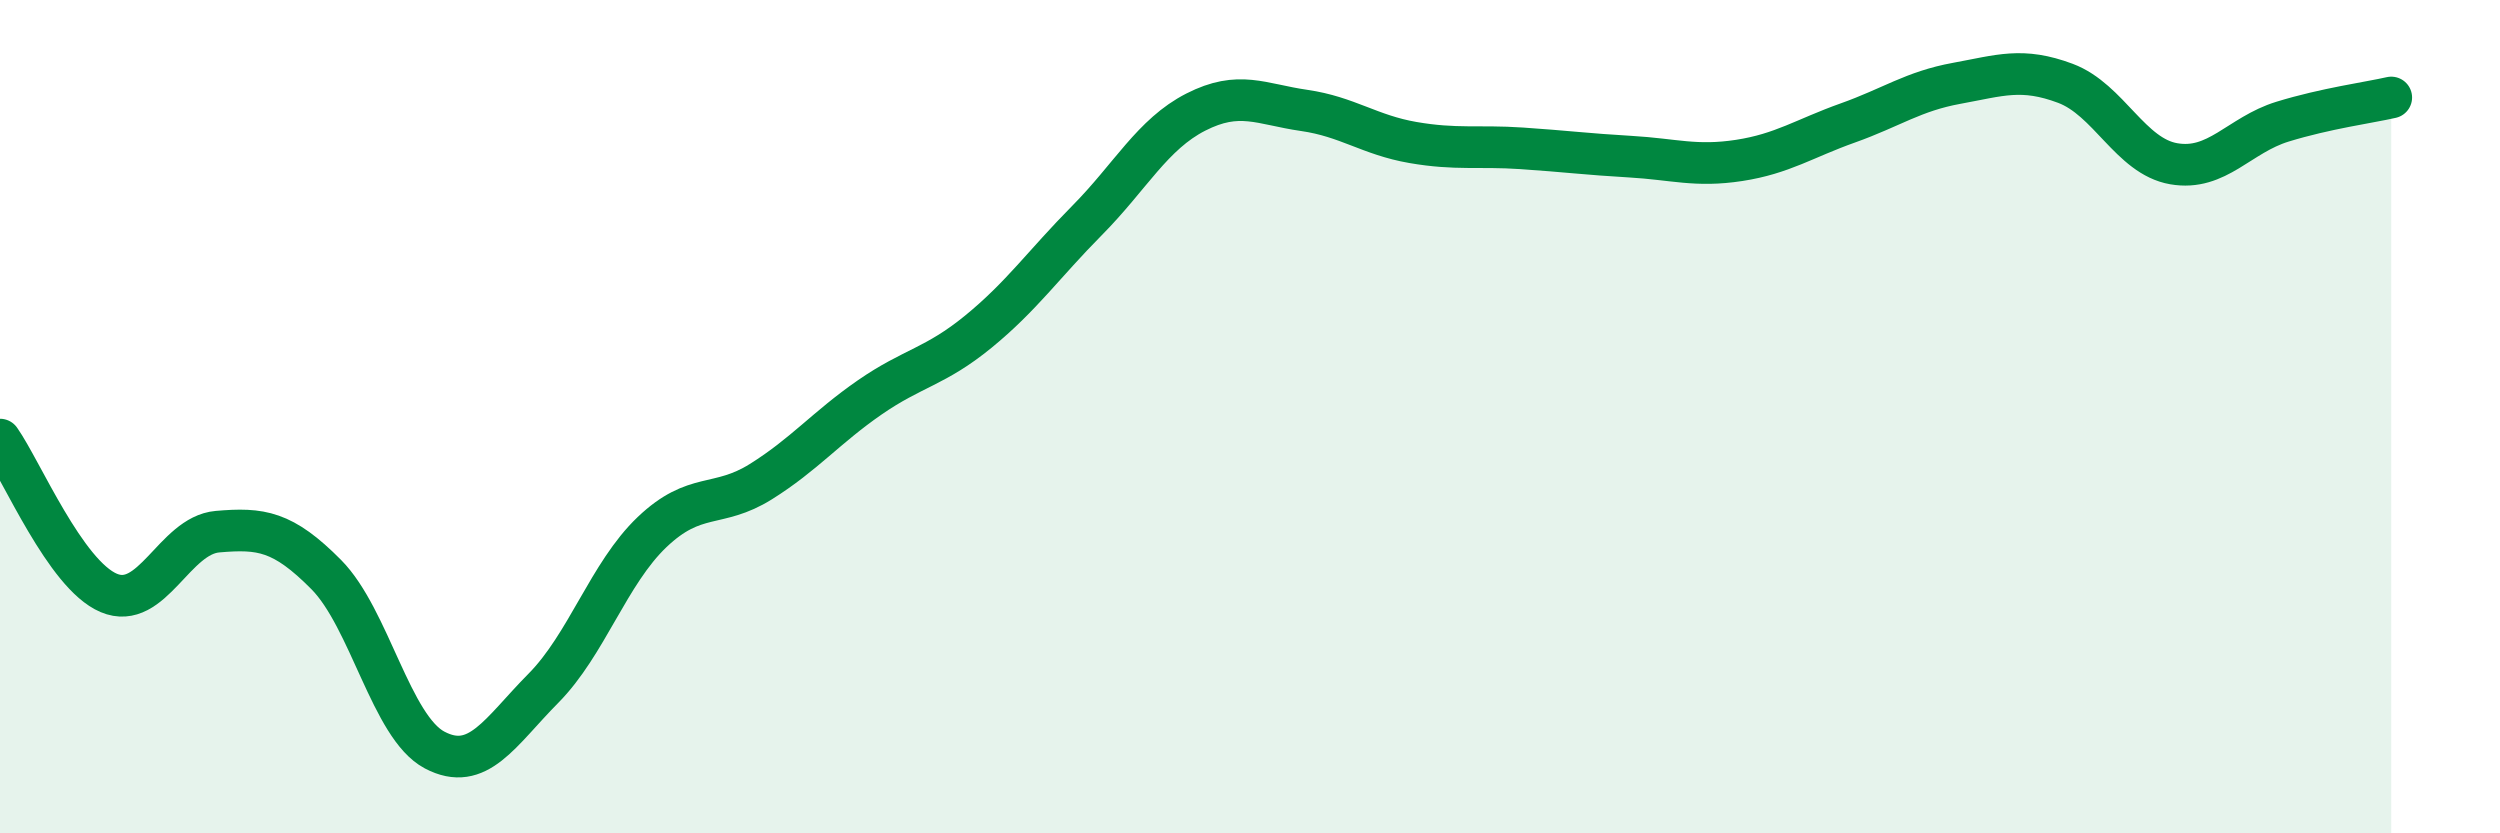
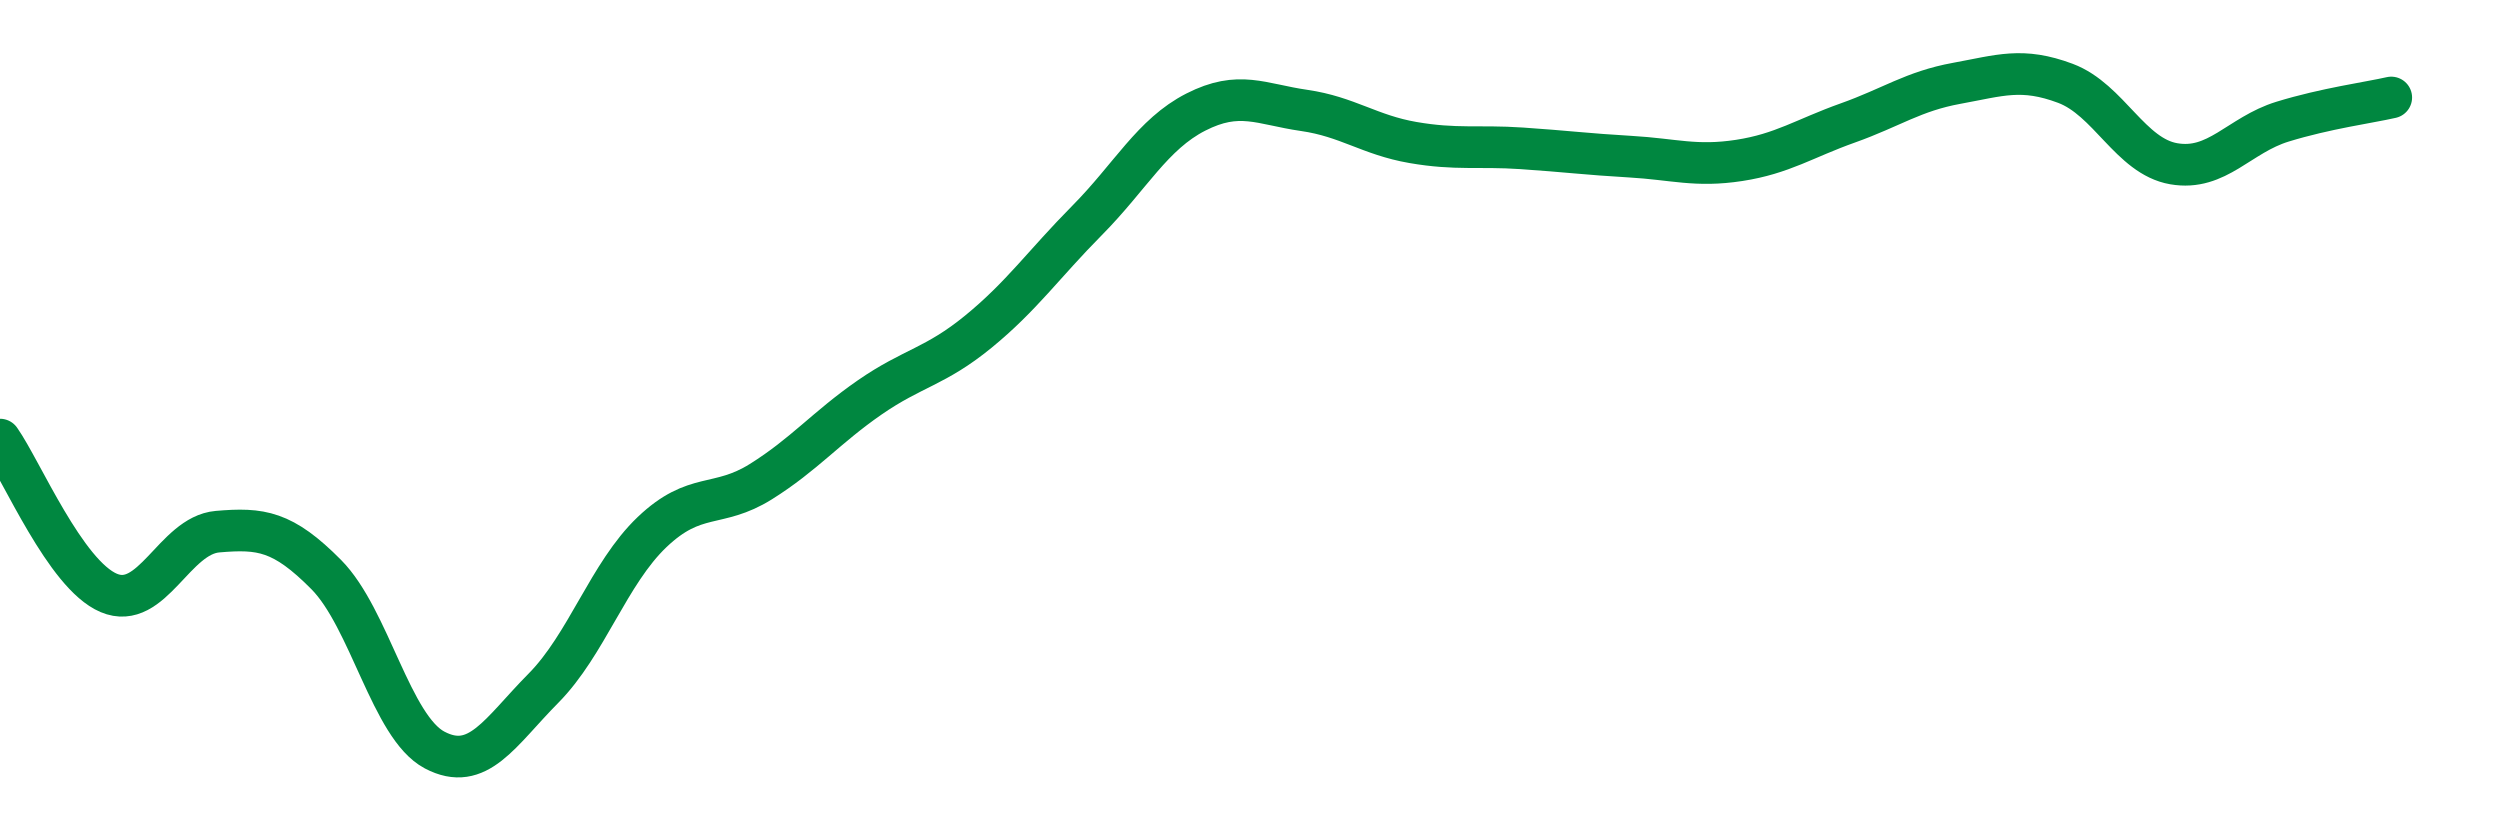
<svg xmlns="http://www.w3.org/2000/svg" width="60" height="20" viewBox="0 0 60 20">
-   <path d="M 0,10.55 C 0.52,11.29 1.57,13.79 2.61,14.23 C 3.65,14.67 4.18,12.85 5.22,12.76 C 6.26,12.67 6.79,12.74 7.83,13.79 C 8.87,14.84 9.39,17.45 10.43,18 C 11.47,18.55 12,17.57 13.04,16.52 C 14.08,15.47 14.61,13.76 15.65,12.77 C 16.69,11.78 17.22,12.21 18.26,11.56 C 19.3,10.91 19.83,10.26 20.87,9.54 C 21.91,8.82 22.44,8.81 23.48,7.96 C 24.52,7.11 25.05,6.34 26.09,5.29 C 27.13,4.24 27.66,3.22 28.7,2.69 C 29.74,2.16 30.26,2.5 31.3,2.65 C 32.34,2.8 32.87,3.24 33.91,3.42 C 34.95,3.6 35.48,3.49 36.52,3.56 C 37.56,3.63 38.09,3.7 39.13,3.76 C 40.17,3.82 40.7,4.01 41.74,3.85 C 42.78,3.69 43.31,3.32 44.35,2.95 C 45.39,2.58 45.92,2.19 46.96,2 C 48,1.81 48.53,1.61 49.57,2 C 50.61,2.39 51.13,3.75 52.17,3.93 C 53.21,4.11 53.74,3.24 54.78,2.92 C 55.82,2.6 56.87,2.46 57.39,2.34L57.39 20L0 20Z" fill="#008740" opacity="0.1" stroke-linecap="round" stroke-linejoin="round" />
  <path d="M 0,10.55 C 0.52,11.29 1.57,13.79 2.61,14.23 C 3.65,14.67 4.18,12.85 5.22,12.76 C 6.26,12.67 6.79,12.74 7.83,13.79 C 8.87,14.84 9.39,17.45 10.43,18 C 11.47,18.55 12,17.57 13.04,16.52 C 14.08,15.47 14.61,13.76 15.65,12.77 C 16.69,11.78 17.22,12.21 18.26,11.56 C 19.3,10.91 19.83,10.26 20.87,9.54 C 21.91,8.82 22.44,8.81 23.48,7.96 C 24.52,7.11 25.05,6.34 26.09,5.29 C 27.13,4.24 27.66,3.22 28.7,2.69 C 29.74,2.16 30.26,2.5 31.3,2.65 C 32.34,2.8 32.87,3.24 33.91,3.42 C 34.95,3.6 35.48,3.49 36.52,3.56 C 37.56,3.63 38.09,3.7 39.13,3.76 C 40.17,3.82 40.7,4.01 41.74,3.85 C 42.78,3.69 43.31,3.32 44.35,2.95 C 45.39,2.58 45.92,2.19 46.96,2 C 48,1.81 48.53,1.61 49.57,2 C 50.61,2.39 51.13,3.75 52.17,3.93 C 53.21,4.11 53.74,3.24 54.78,2.92 C 55.82,2.6 56.87,2.46 57.39,2.34" stroke="#008740" stroke-width="1" fill="none" stroke-linecap="round" stroke-linejoin="round" />
</svg>